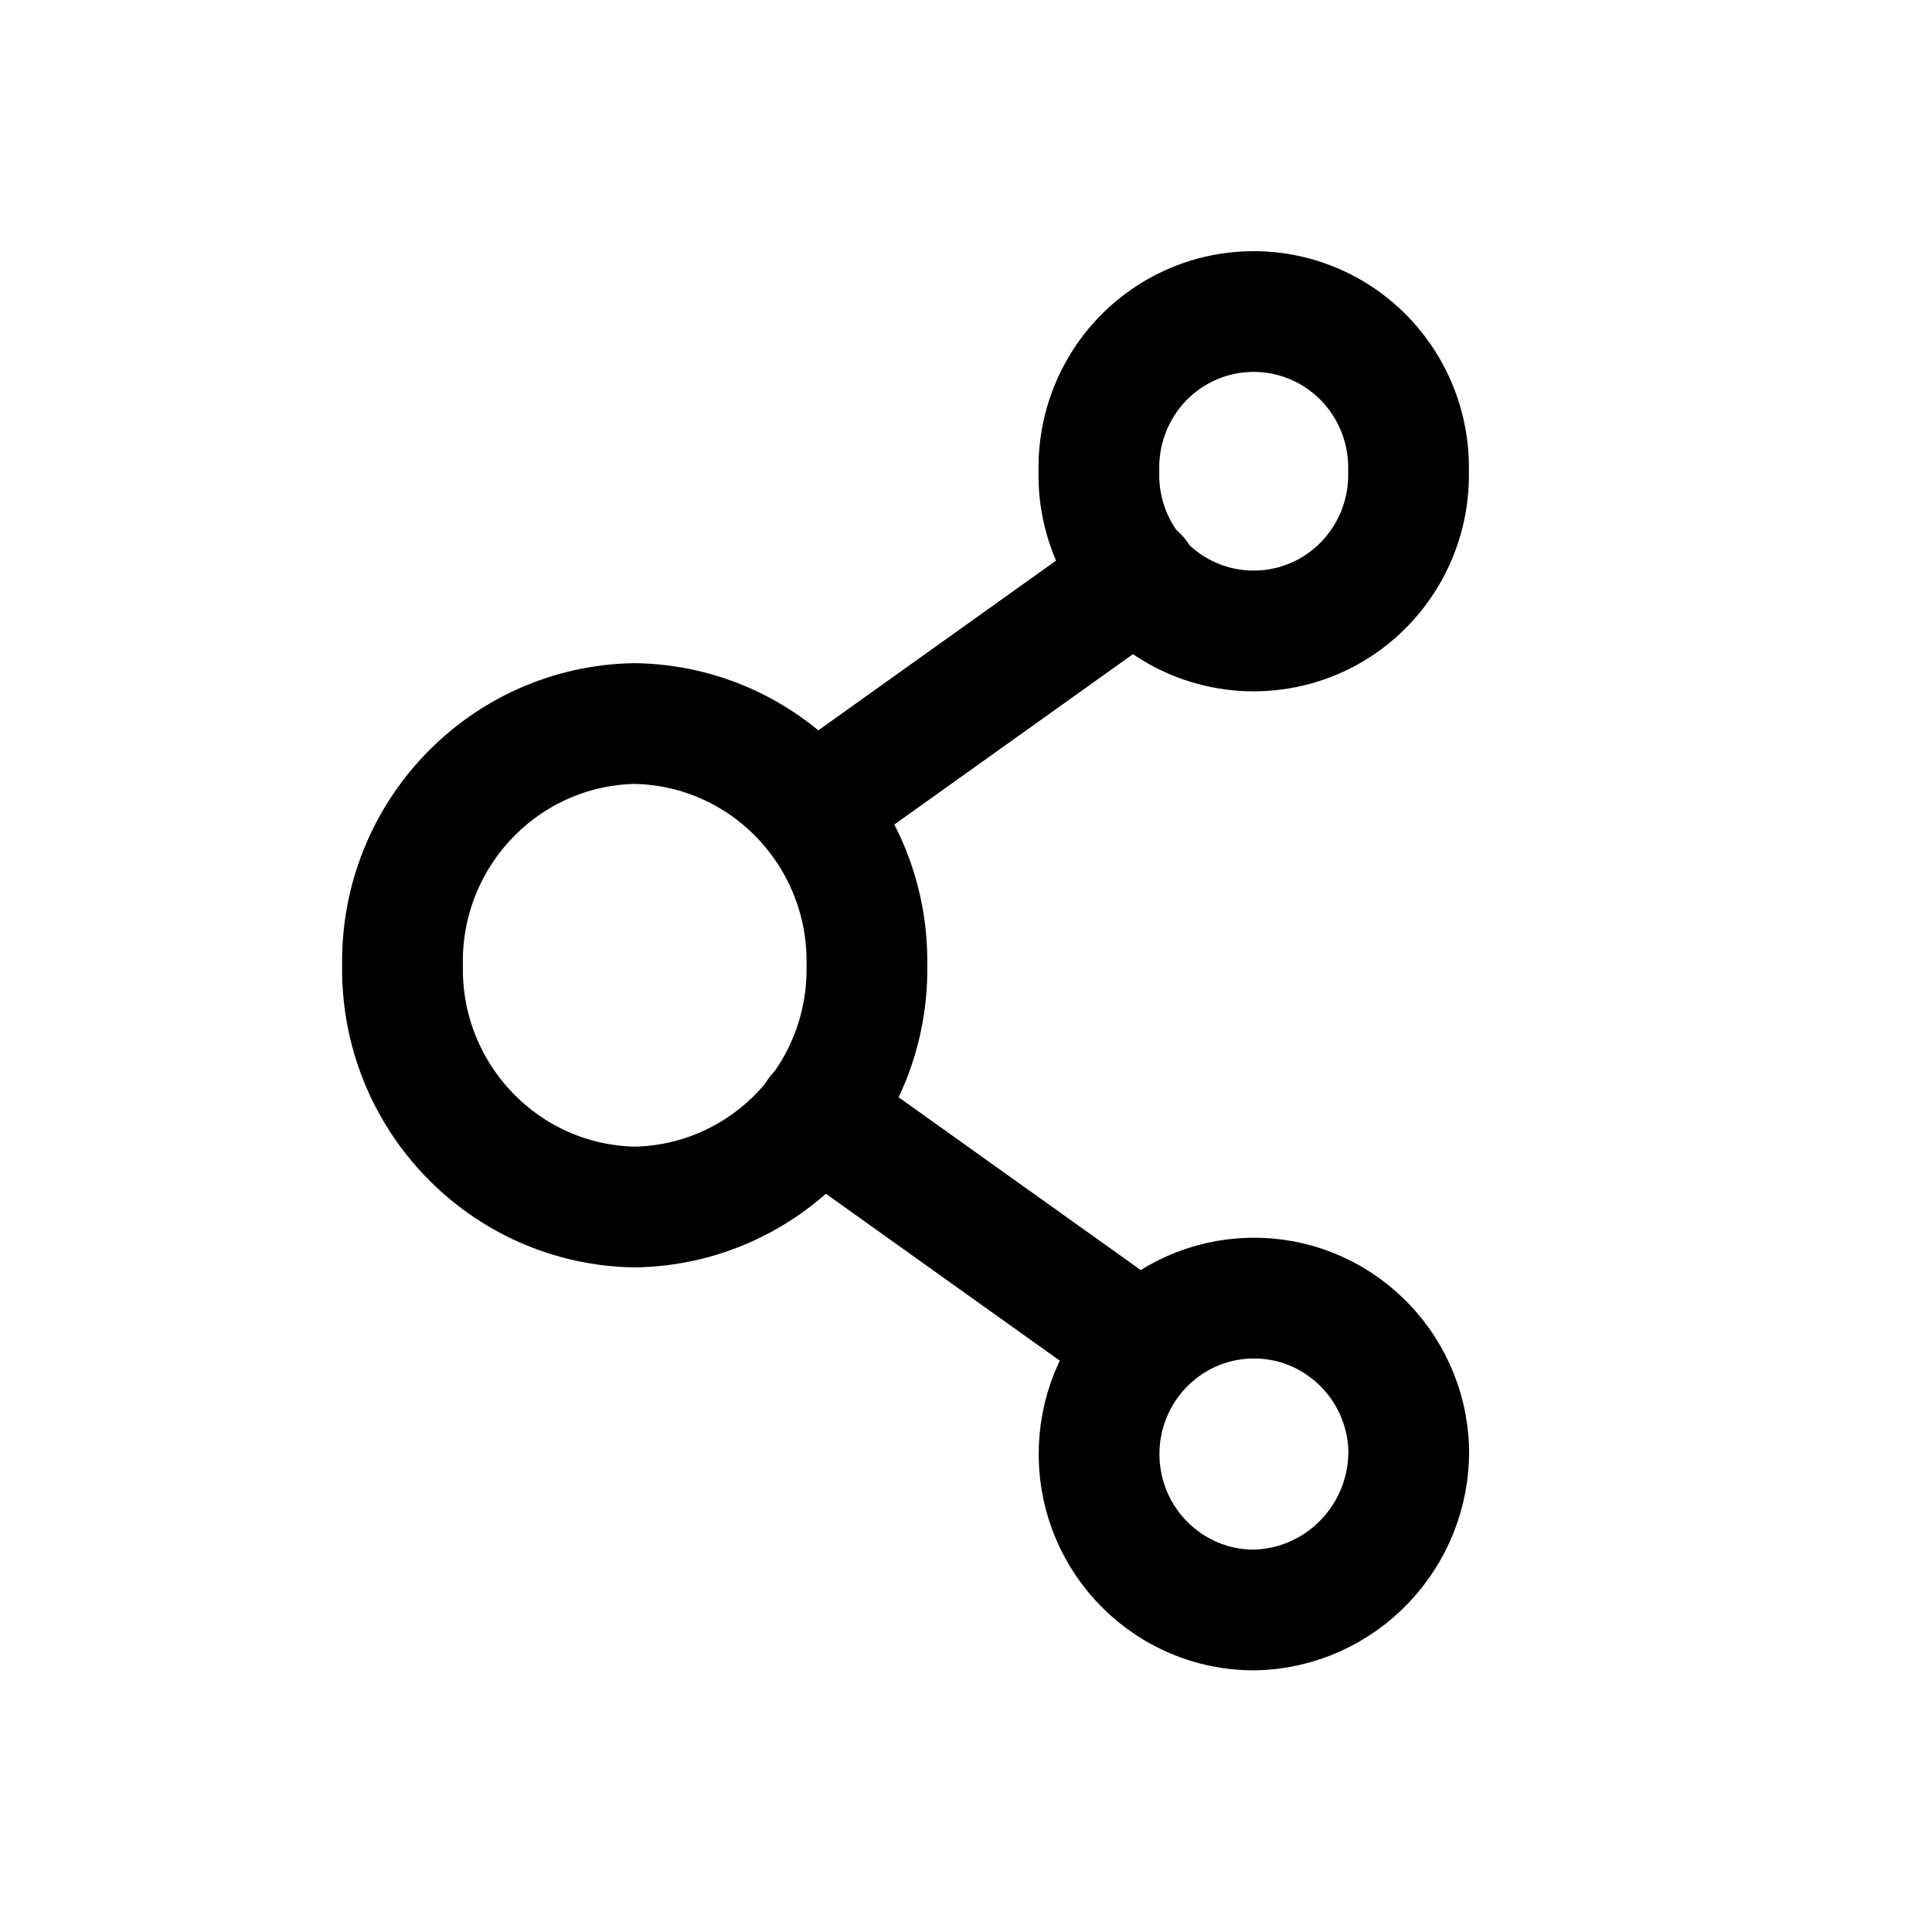
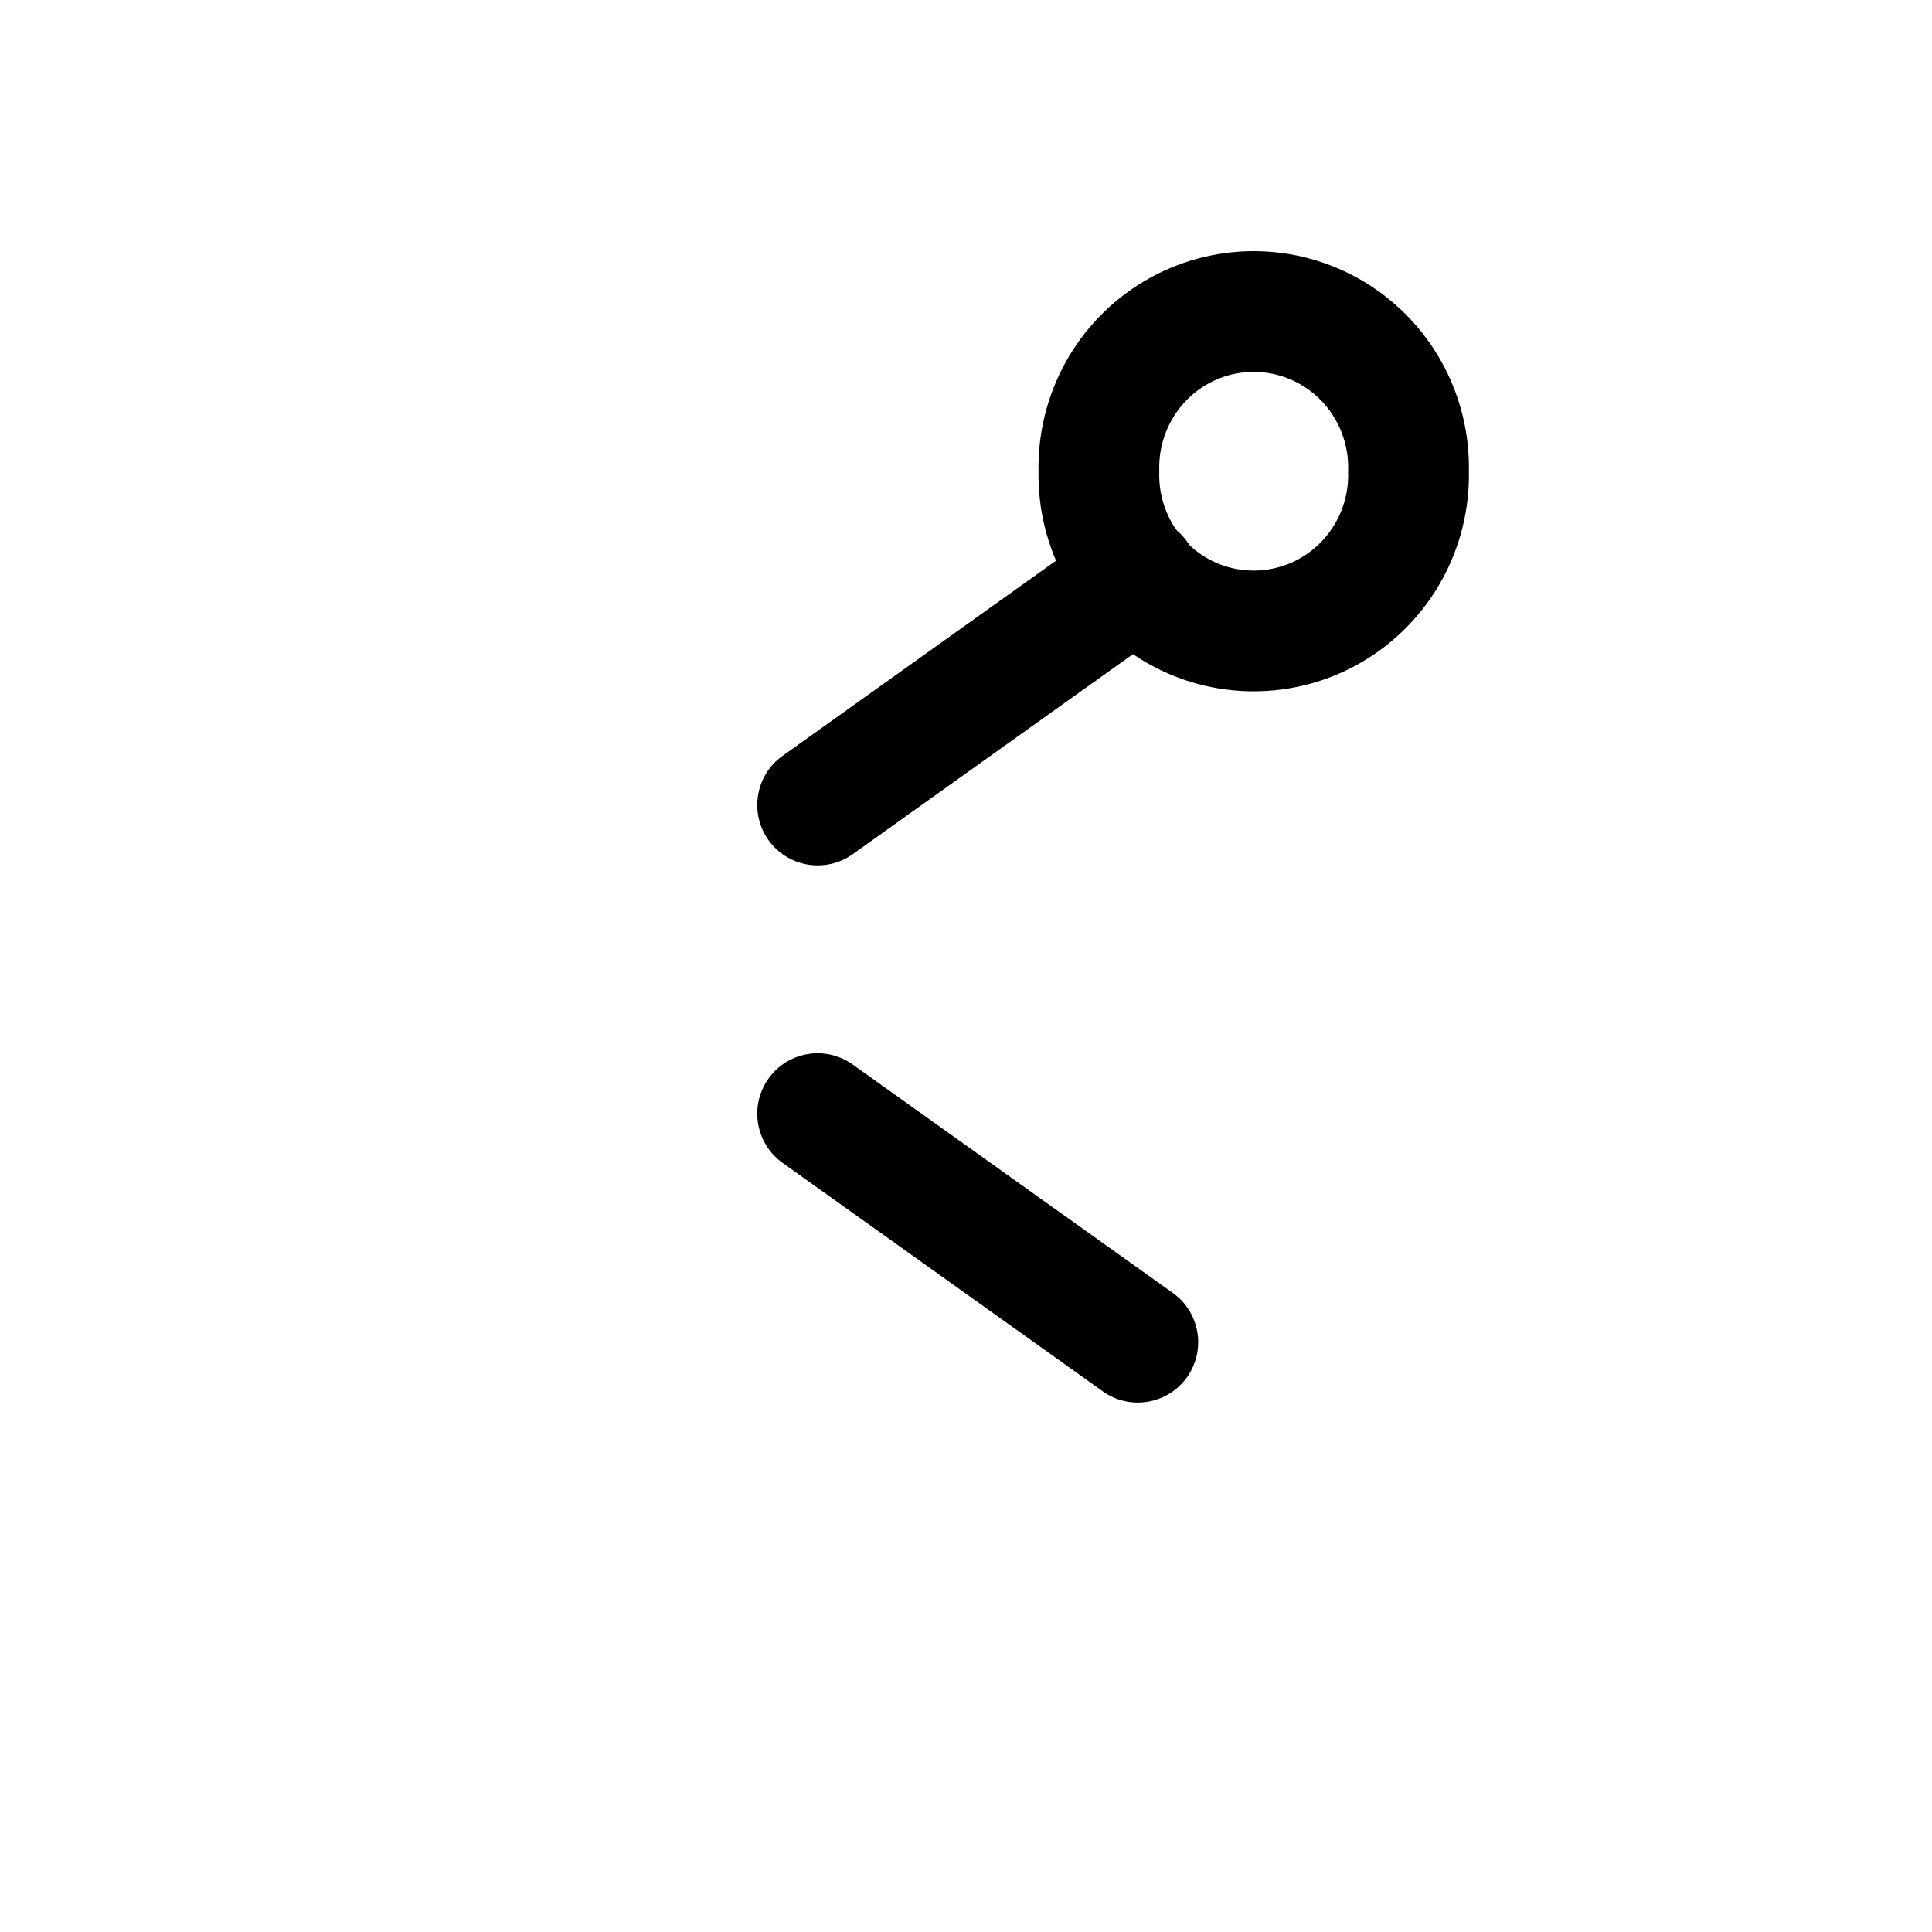
<svg xmlns="http://www.w3.org/2000/svg" width="24" height="24" viewBox="0 0 24 24" fill="none">
-   <path fill-rule="evenodd" clip-rule="evenodd" d="M17.5 17.998C17.464 16.937 16.588 16.102 15.534 16.126C14.48 16.15 13.642 17.023 13.653 18.085C13.665 19.146 14.523 20 15.577 20C16.657 19.981 17.517 19.085 17.5 17.998Z" stroke="black" stroke-width="1.5" stroke-linecap="round" stroke-linejoin="round" />
-   <path fill-rule="evenodd" clip-rule="evenodd" d="M10.769 11.991C10.796 13.622 9.505 14.967 7.884 14.994C6.265 14.966 4.974 13.622 5 11.991C4.974 10.36 6.265 9.016 7.884 8.988C9.505 9.015 10.796 10.36 10.769 11.991Z" stroke="black" stroke-width="1.5" stroke-linecap="round" stroke-linejoin="round" />
  <path fill-rule="evenodd" clip-rule="evenodd" d="M17.497 5.854C17.514 6.557 17.151 7.214 16.549 7.571C15.947 7.927 15.2 7.927 14.598 7.571C13.996 7.214 13.634 6.557 13.651 5.854C13.634 5.151 13.996 4.494 14.598 4.137C15.2 3.781 15.947 3.781 16.549 4.137C17.151 4.494 17.514 5.151 17.497 5.854Z" stroke="black" stroke-width="1.5" stroke-linecap="round" stroke-linejoin="round" />
  <path d="M13.698 17.283C14.035 17.524 14.504 17.446 14.745 17.109C14.985 16.771 14.907 16.303 14.57 16.062L13.698 17.283ZM10.593 13.224C10.255 12.983 9.787 13.061 9.546 13.399C9.306 13.736 9.384 14.204 9.721 14.445L10.593 13.224ZM14.57 7.772C14.907 7.531 14.985 7.063 14.745 6.726C14.504 6.389 14.035 6.31 13.698 6.551L14.57 7.772ZM9.721 9.39C9.384 9.63 9.306 10.099 9.546 10.436C9.787 10.773 10.255 10.851 10.593 10.611L9.721 9.39ZM14.57 16.062L10.593 13.224L9.721 14.445L13.698 17.283L14.57 16.062ZM13.698 6.551L9.721 9.39L10.593 10.611L14.57 7.772L13.698 6.551Z" fill="black" />
</svg>